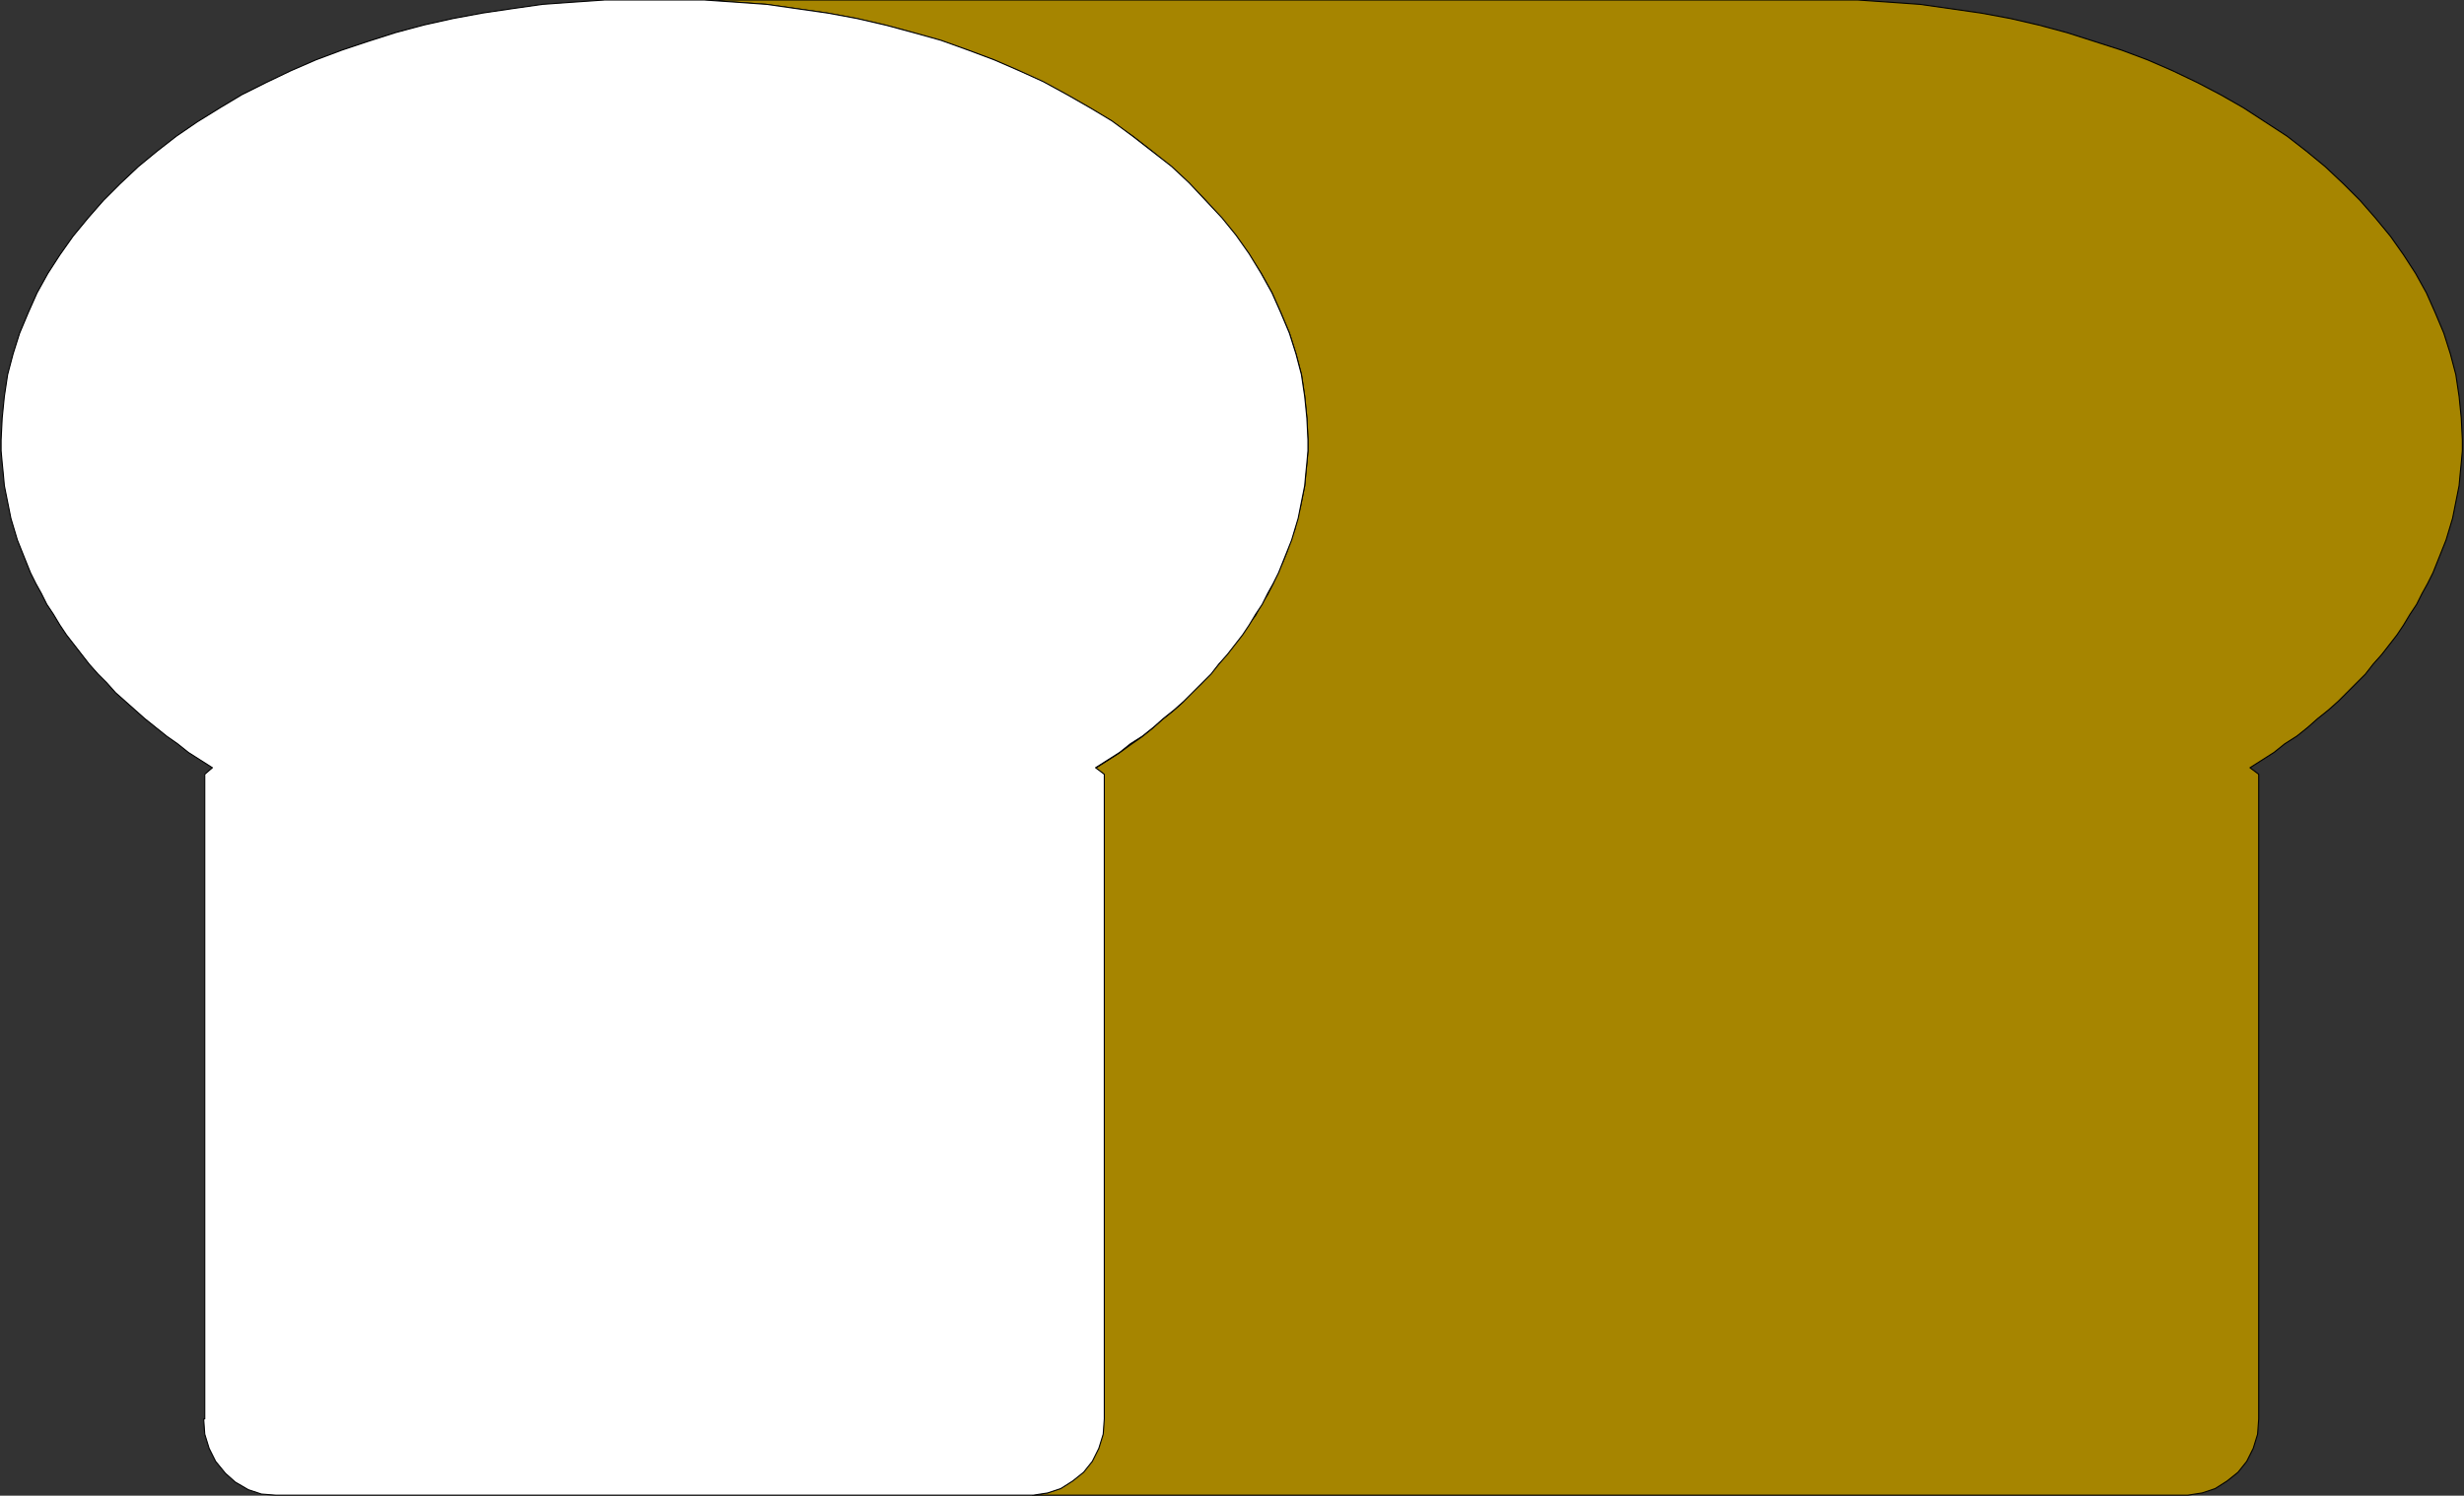
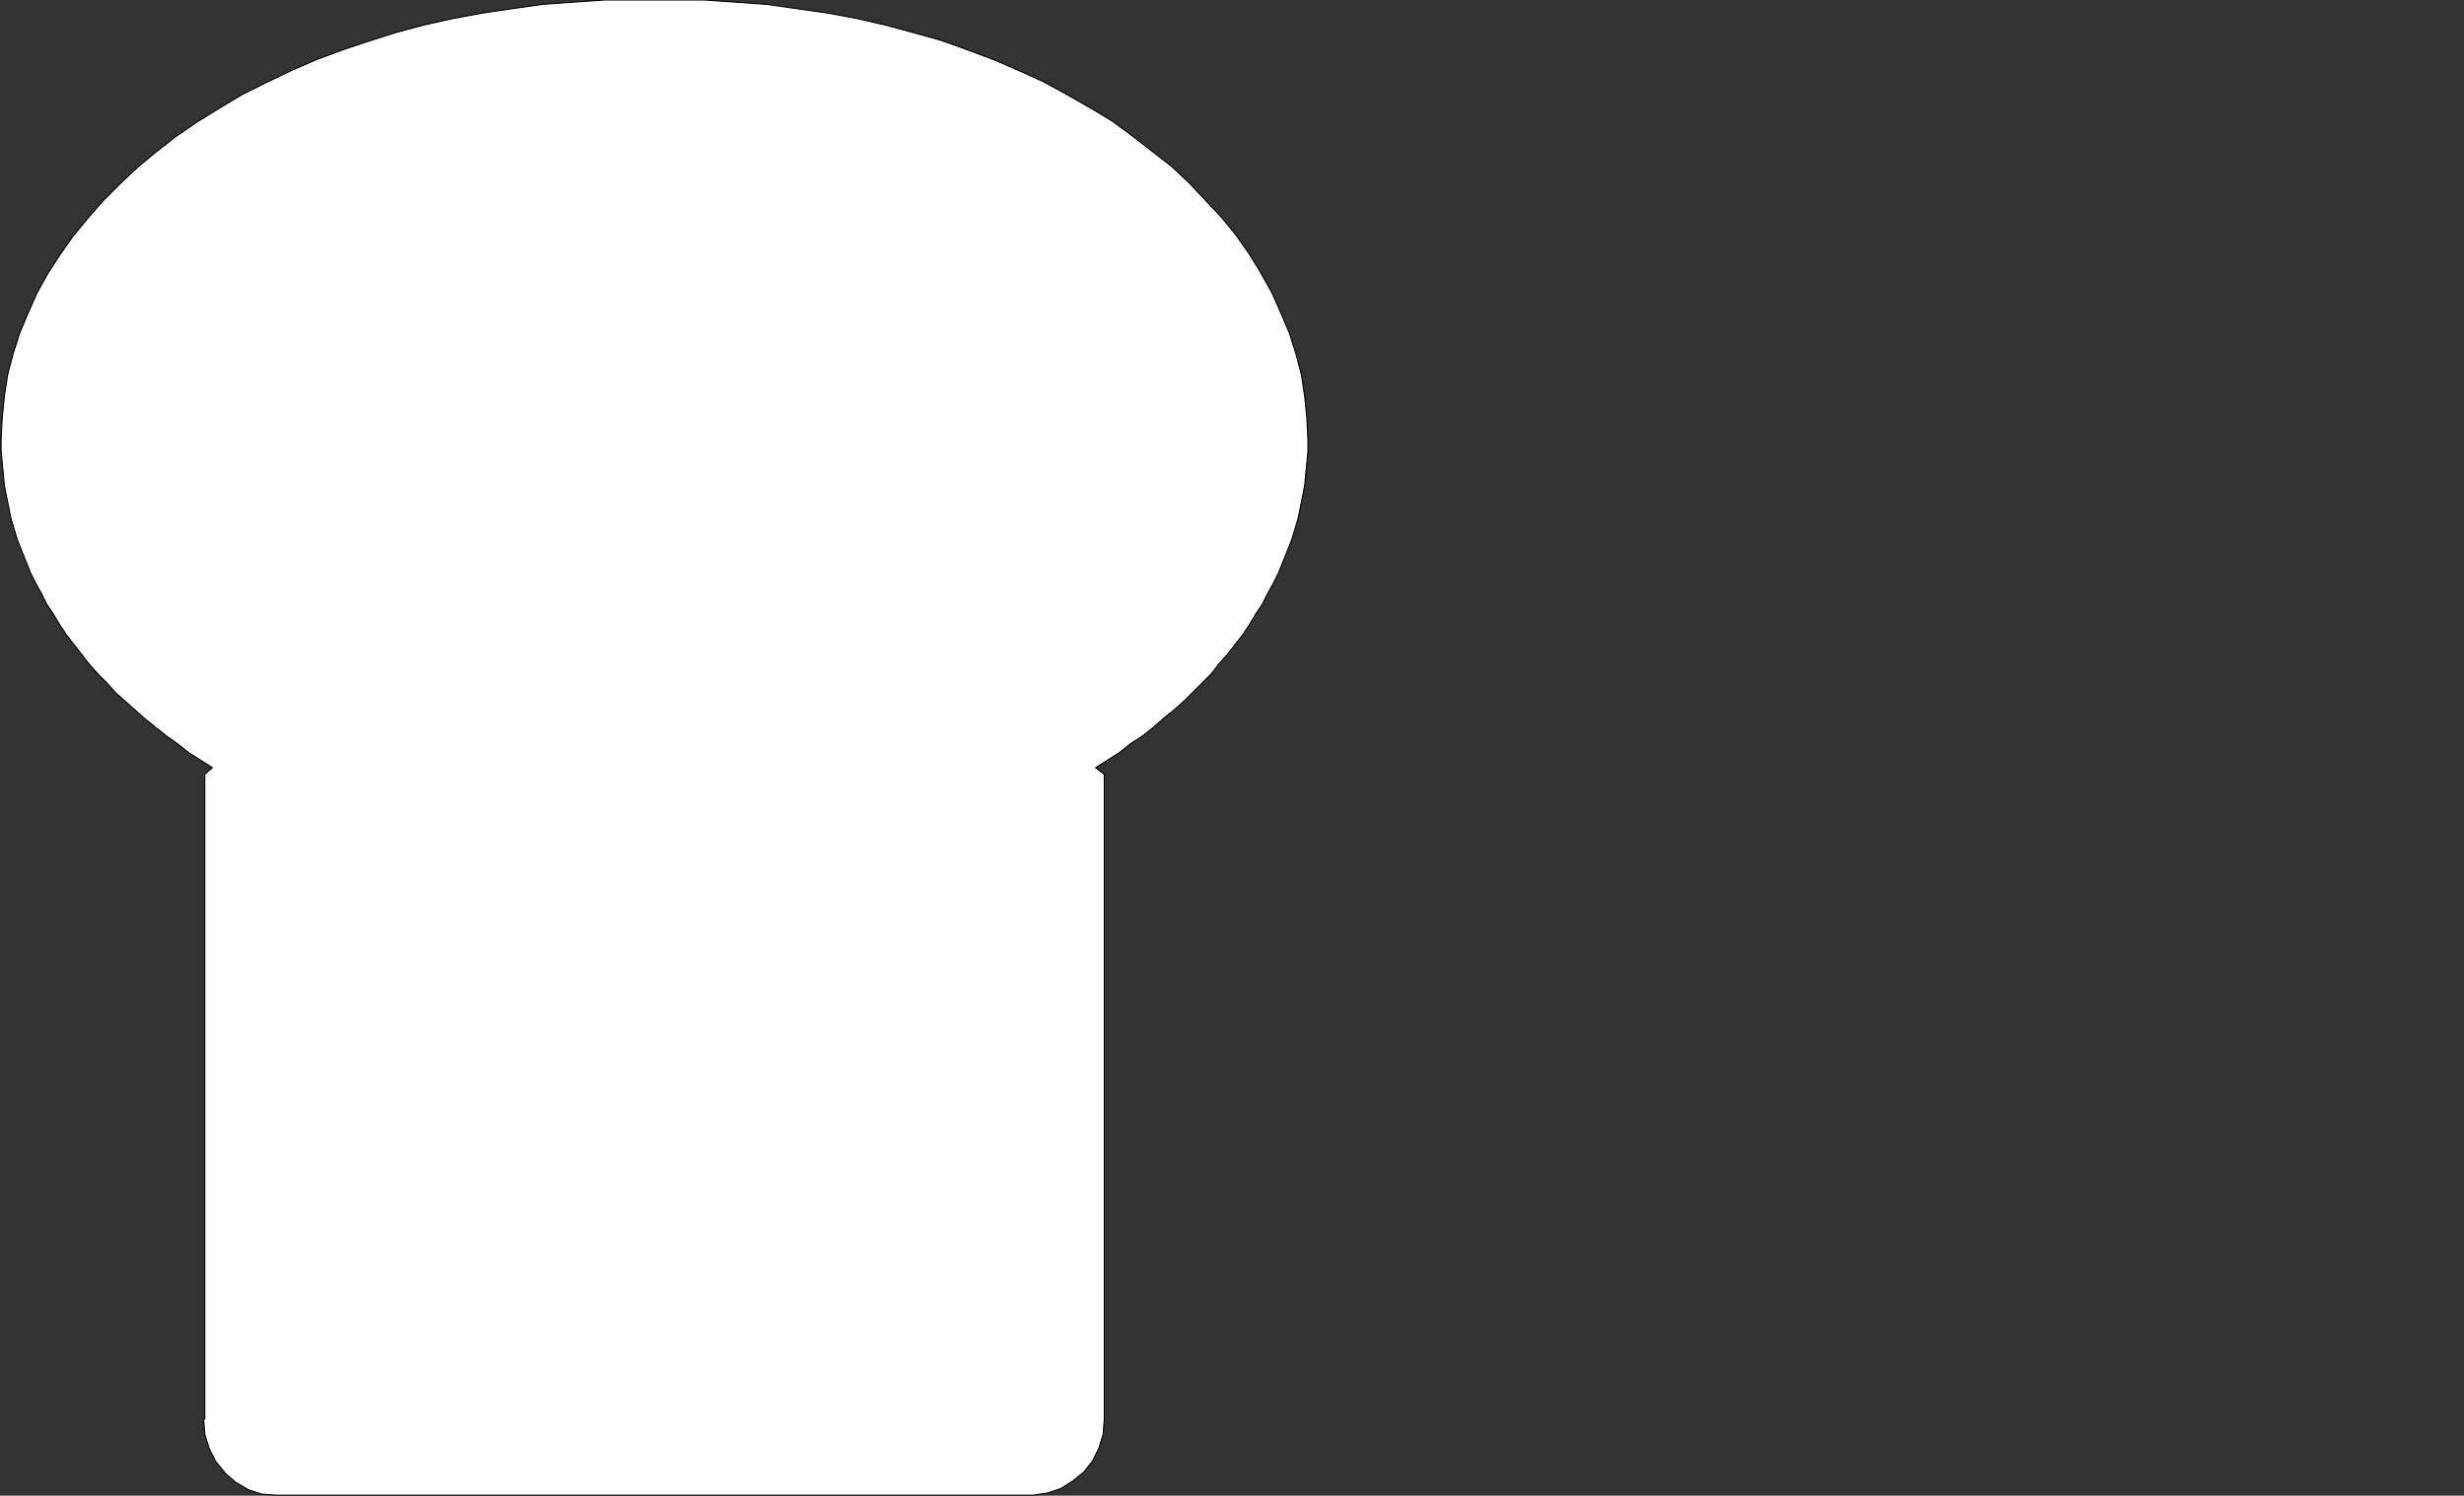
<svg xmlns="http://www.w3.org/2000/svg" xmlns:ns1="http://sodipodi.sourceforge.net/DTD/sodipodi-0.dtd" xmlns:ns2="http://www.inkscape.org/namespaces/inkscape" version="1.0" width="45.25mm" height="27.47mm" id="svg11" ns1:docname="GRAIN004.WMF">
  <rect width="100%" height="100%" fill="#333333" stroke="none" />
  <ns1:namedview pagecolor="#ffffff" bordercolor="#666666" borderopacity="1" objecttolerance="10" gridtolerance="10" guidetolerance="10" ns2:pageopacity="0" ns2:pageshadow="2" ns2:window-width="640" ns2:window-height="480" id="namedview13" />
  <defs id="defs3">
    <pattern id="WMFhbasepattern" patternUnits="userSpaceOnUse" width="6" height="6" x="0" y="0" />
  </defs>
-   <path style="fill:none;stroke:#ffffff;stroke-width:0.076px;stroke-linecap:round;stroke-linejoin:round;stroke-miterlimit:4;stroke-dasharray:none;stroke-opacity:1;" d="  M 76.573,53.669   L 156.17,53.669  " id="path5" />
-   <path style="fill:#a68500;fill-rule:evenodd;fill-opacity:1;stroke:#000000;stroke-width:0.076px;stroke-linecap:round;stroke-linejoin:round;stroke-miterlimit:4;stroke-dasharray:none;stroke-opacity:1;" d="  M 75.969,53.367   L 77.631,52.309   L 78.463,51.704   L 79.219,51.175   L 79.975,50.57   L 80.655,49.965   L 81.411,49.361   L 82.091,48.756   L 82.696,48.076   L 83.376,47.471   L 84.586,46.11   L 85.644,44.75   L 86.173,44.069   L 86.627,43.389   L 87.156,42.709   L 87.534,41.953   L 87.987,41.272   L 88.365,40.517   L 88.668,39.761   L 89.046,39.005   L 89.348,38.249   L 89.575,37.493   L 89.877,36.737   L 90.028,35.981   L 90.255,35.225   L 90.557,33.713   L 90.633,32.882   L 90.709,32.126   L 90.784,31.294   L 90.784,30.539   L 90.709,29.027   L 90.557,27.515   L 90.331,26.003   L 89.953,24.567   L 89.499,23.131   L 88.894,21.694   L 88.29,20.334   L 87.534,18.973   L 86.702,17.688   L 85.795,16.403   L 84.737,15.118   L 83.679,13.909   L 82.545,12.775   L 81.26,11.565   L 79.975,10.507   L 78.614,9.449   L 75.591,7.483   L 74.003,6.576   L 72.416,5.745   L 70.677,4.913   L 68.939,4.157   L 67.124,3.477   L 63.345,2.268   L 61.38,1.739   L 59.414,1.285   L 57.373,0.907   L 53.14,0.302   L 51.024,0.151   L 48.831,0   L 46.639,0   L 126.765,0   L 128.957,0   L 131.15,0.151   L 133.266,0.302   L 137.499,0.907   L 139.54,1.285   L 141.506,1.739   L 143.471,2.268   L 147.25,3.477   L 149.065,4.157   L 150.803,4.913   L 152.542,5.745   L 154.129,6.576   L 155.717,7.483   L 158.74,9.449   L 160.101,10.507   L 161.386,11.565   L 162.671,12.775   L 163.805,13.909   L 164.863,15.118   L 165.921,16.403   L 166.828,17.688   L 167.66,18.973   L 168.416,20.334   L 169.02,21.694   L 169.625,23.131   L 170.079,24.567   L 170.457,26.003   L 170.683,27.515   L 170.835,29.027   L 170.91,30.539   L 170.91,31.294   L 170.835,32.126   L 170.759,32.882   L 170.683,33.713   L 170.532,34.469   L 170.23,35.981   L 169.776,37.493   L 169.474,38.249   L 168.869,39.761   L 168.491,40.517   L 168.113,41.197   L 167.735,41.953   L 167.282,42.633   L 166.828,43.389   L 166.375,44.069   L 165.317,45.43   L 164.712,46.11   L 164.183,46.791   L 163.578,47.395   L 162.898,48.076   L 162.293,48.68   L 161.613,49.285   L 160.857,49.89   L 160.176,50.494   L 159.42,51.099   L 158.589,51.628   L 157.833,52.233   L 156.17,53.291   L 156.775,53.745   L 156.775,98.494   L 156.699,99.553   L 156.397,100.535   L 155.943,101.443   L 155.339,102.198   L 154.583,102.803   L 153.751,103.332   L 152.844,103.635   L 151.861,103.786   L 71.66,103.786   L 72.643,103.635   L 73.55,103.332   L 74.381,102.803   L 75.137,102.198   L 75.742,101.443   L 76.195,100.535   L 76.498,99.553   L 76.573,98.494   L 76.573,53.745   L 75.969,53.367  z " id="path7" />
  <path style="fill:#ffffff;fill-rule:evenodd;fill-opacity:1;stroke:#000000;stroke-width:0.076px;stroke-linecap:round;stroke-linejoin:round;stroke-miterlimit:4;stroke-dasharray:none;stroke-opacity:1;" d="  M 71.735,103.786   L 72.718,103.635   L 73.625,103.332   L 74.457,102.803   L 75.213,102.198   L 75.817,101.443   L 76.271,100.535   L 76.573,99.553   L 76.649,98.494   L 76.649,53.745   L 76.044,53.291   L 77.707,52.233   L 78.463,51.628   L 79.294,51.099   L 80.05,50.494   L 80.731,49.89   L 81.487,49.285   L 82.167,48.68   L 82.772,48.076   L 83.452,47.395   L 84.057,46.791   L 84.586,46.11   L 85.191,45.43   L 86.249,44.069   L 86.702,43.389   L 87.156,42.633   L 87.609,41.953   L 87.987,41.197   L 88.365,40.517   L 88.743,39.761   L 89.348,38.249   L 89.65,37.493   L 90.104,35.981   L 90.406,34.469   L 90.557,33.713   L 90.633,32.882   L 90.709,32.126   L 90.784,31.294   L 90.784,30.539   L 90.709,29.027   L 90.557,27.515   L 90.331,26.003   L 89.953,24.567   L 89.499,23.131   L 88.894,21.694   L 88.29,20.334   L 87.534,18.973   L 86.702,17.613   L 85.795,16.328   L 84.813,15.118   L 82.545,12.699   L 81.335,11.565   L 78.614,9.449   L 77.178,8.391   L 75.666,7.483   L 74.079,6.576   L 72.416,5.669   L 70.753,4.913   L 69.014,4.157   L 67.2,3.477   L 65.31,2.797   L 63.42,2.268   L 61.455,1.739   L 59.49,1.285   L 57.449,0.907   L 53.216,0.302   L 51.099,0.151   L 48.907,0   L 41.953,0   L 39.761,0.151   L 37.644,0.302   L 35.528,0.605   L 33.487,0.907   L 31.446,1.285   L 29.405,1.739   L 27.439,2.268   L 25.55,2.872   L 23.735,3.477   L 21.921,4.157   L 20.183,4.913   L 18.444,5.745   L 16.781,6.576   L 15.269,7.483   L 13.682,8.466   L 12.246,9.449   L 10.885,10.507   L 9.6,11.565   L 8.315,12.775   L 7.181,13.909   L 6.123,15.118   L 5.065,16.403   L 4.157,17.688   L 3.326,18.973   L 2.57,20.334   L 1.965,21.694   L 1.361,23.131   L 0.907,24.567   L 0.529,26.003   L 0.302,27.515   L 0.151,29.027   L 0.076,30.539   L 0.076,31.294   L 0.151,32.126   L 0.227,32.882   L 0.302,33.713   L 0.605,35.225   L 0.756,35.981   L 1.209,37.493   L 1.814,39.005   L 2.117,39.761   L 2.494,40.517   L 2.872,41.197   L 3.25,41.953   L 3.704,42.633   L 4.157,43.389   L 4.611,44.069   L 5.669,45.43   L 6.198,46.11   L 6.803,46.791   L 7.408,47.395   L 8.013,48.076   L 9.373,49.285   L 10.054,49.89   L 11.565,51.099   L 12.321,51.628   L 13.077,52.233   L 14.74,53.291   L 14.211,53.745   L 14.211,98.494   L 14.135,98.494   L 14.211,99.553   L 14.513,100.535   L 14.967,101.443   L 15.647,102.274   L 16.328,102.879   L 17.235,103.408   L 18.142,103.71   L 19.124,103.786   L 71.735,103.786  z " id="path9" />
</svg>